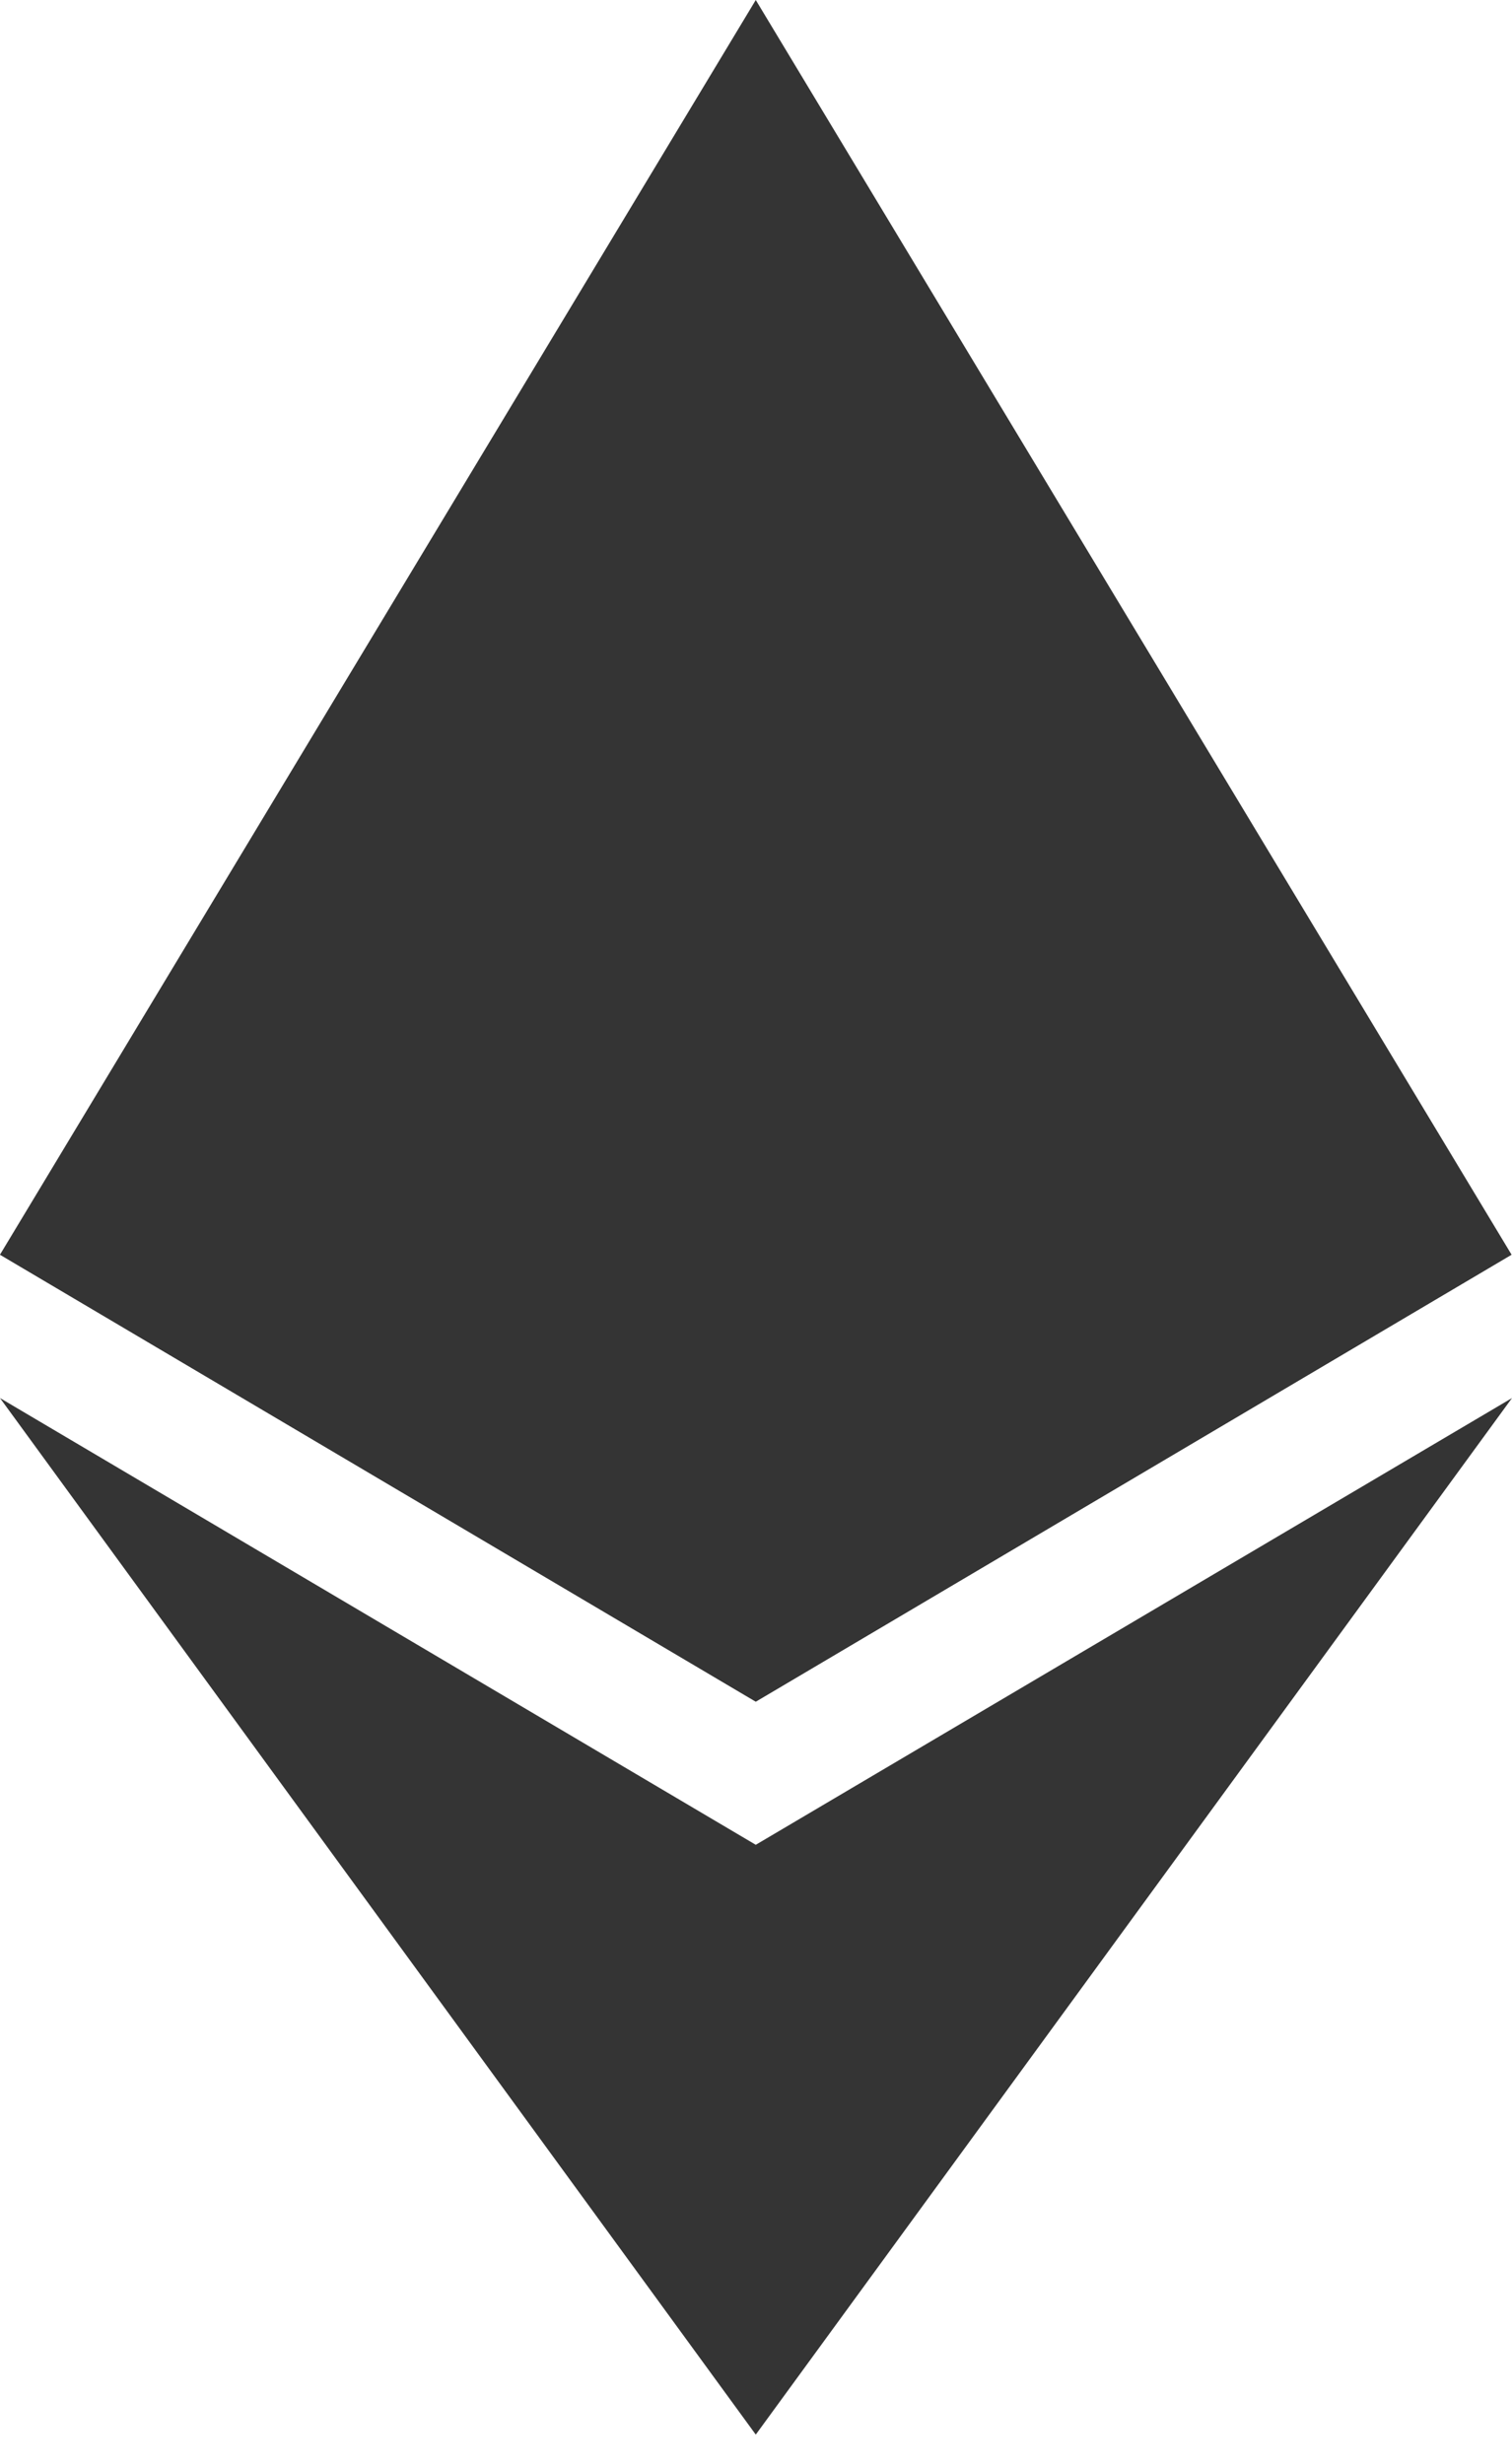
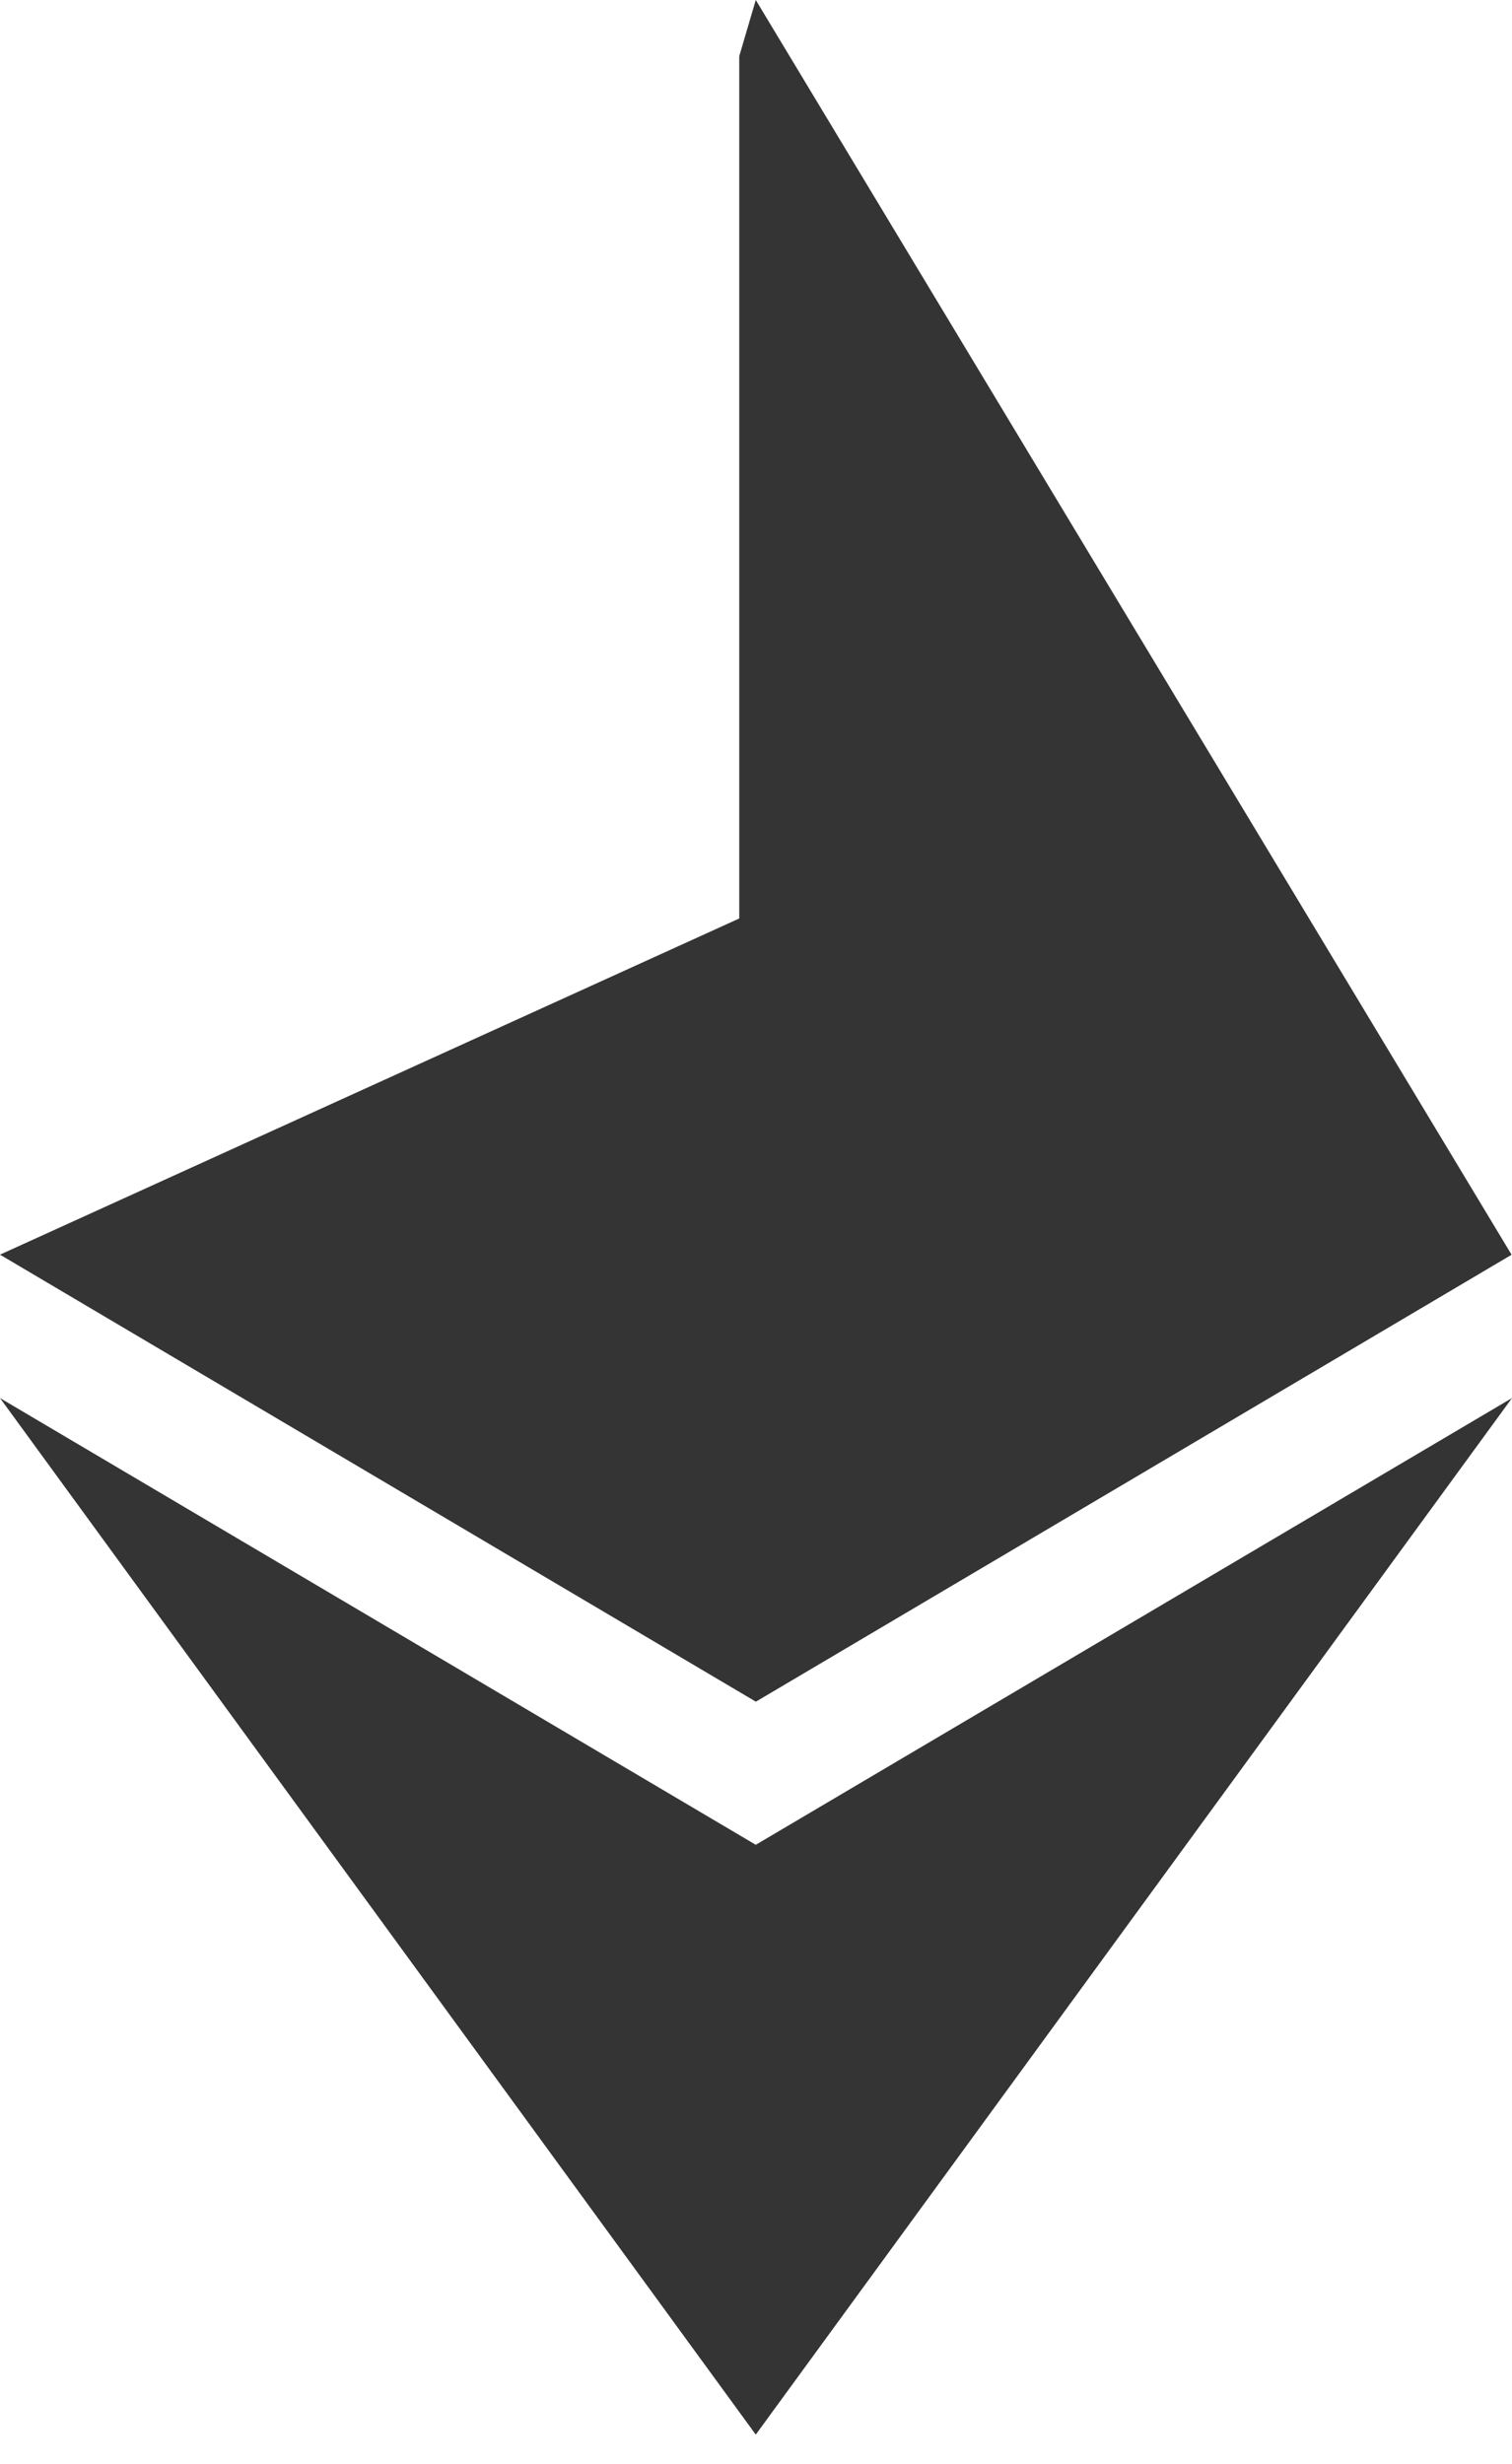
<svg xmlns="http://www.w3.org/2000/svg" width="256" height="417" viewBox="0 0 256 417">
  <g fill="#343434">
    <polygon points="127.961,0 125.166,9.5 125.166,285.168 127.961,287.958 255.923,212.32" />
-     <polygon points="127.961,0 0,212.32 127.961,287.959 127.961,154.158" />
    <polygon points="127.961,312.187 126.38,314.109 126.38,407.445 127.961,412 256,236.587" />
    <polygon points="127.961,412 127.961,312.187 0,236.587" />
    <polygon points="127.961,287.959 255.923,212.32 127.961,154.158" />
    <polygon points="0,212.32 127.961,287.959 127.961,154.158" />
  </g>
</svg>